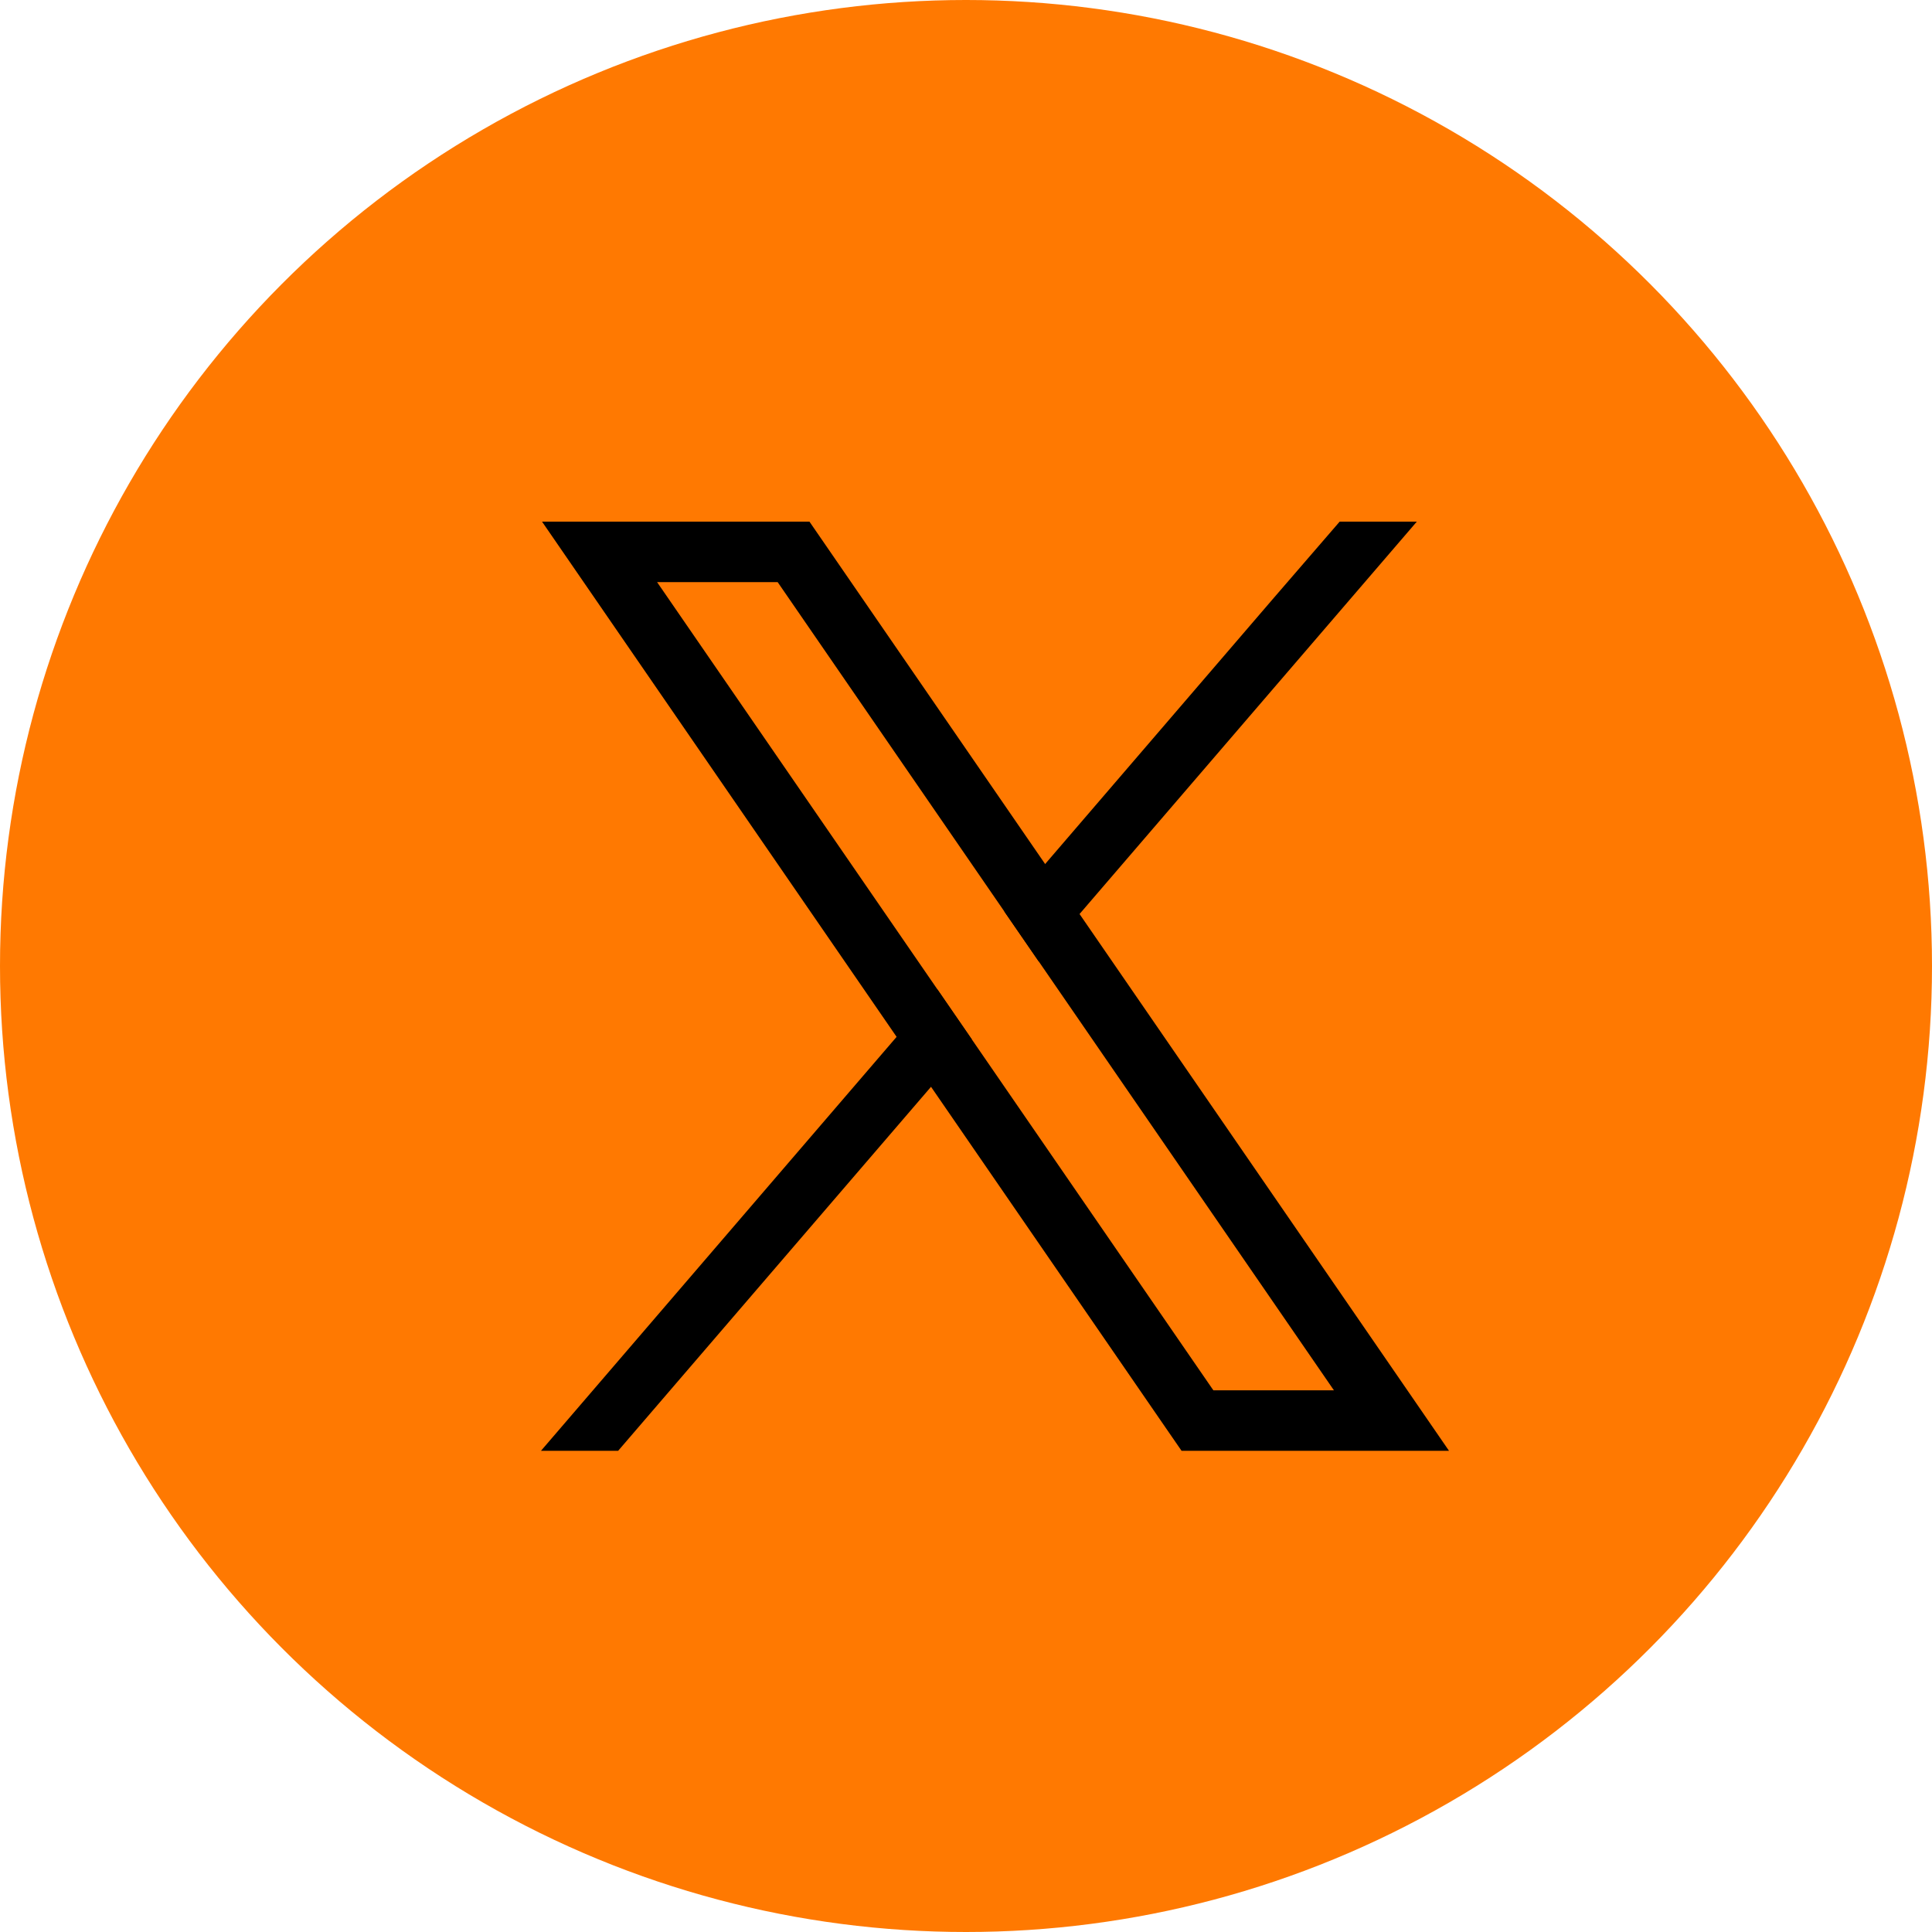
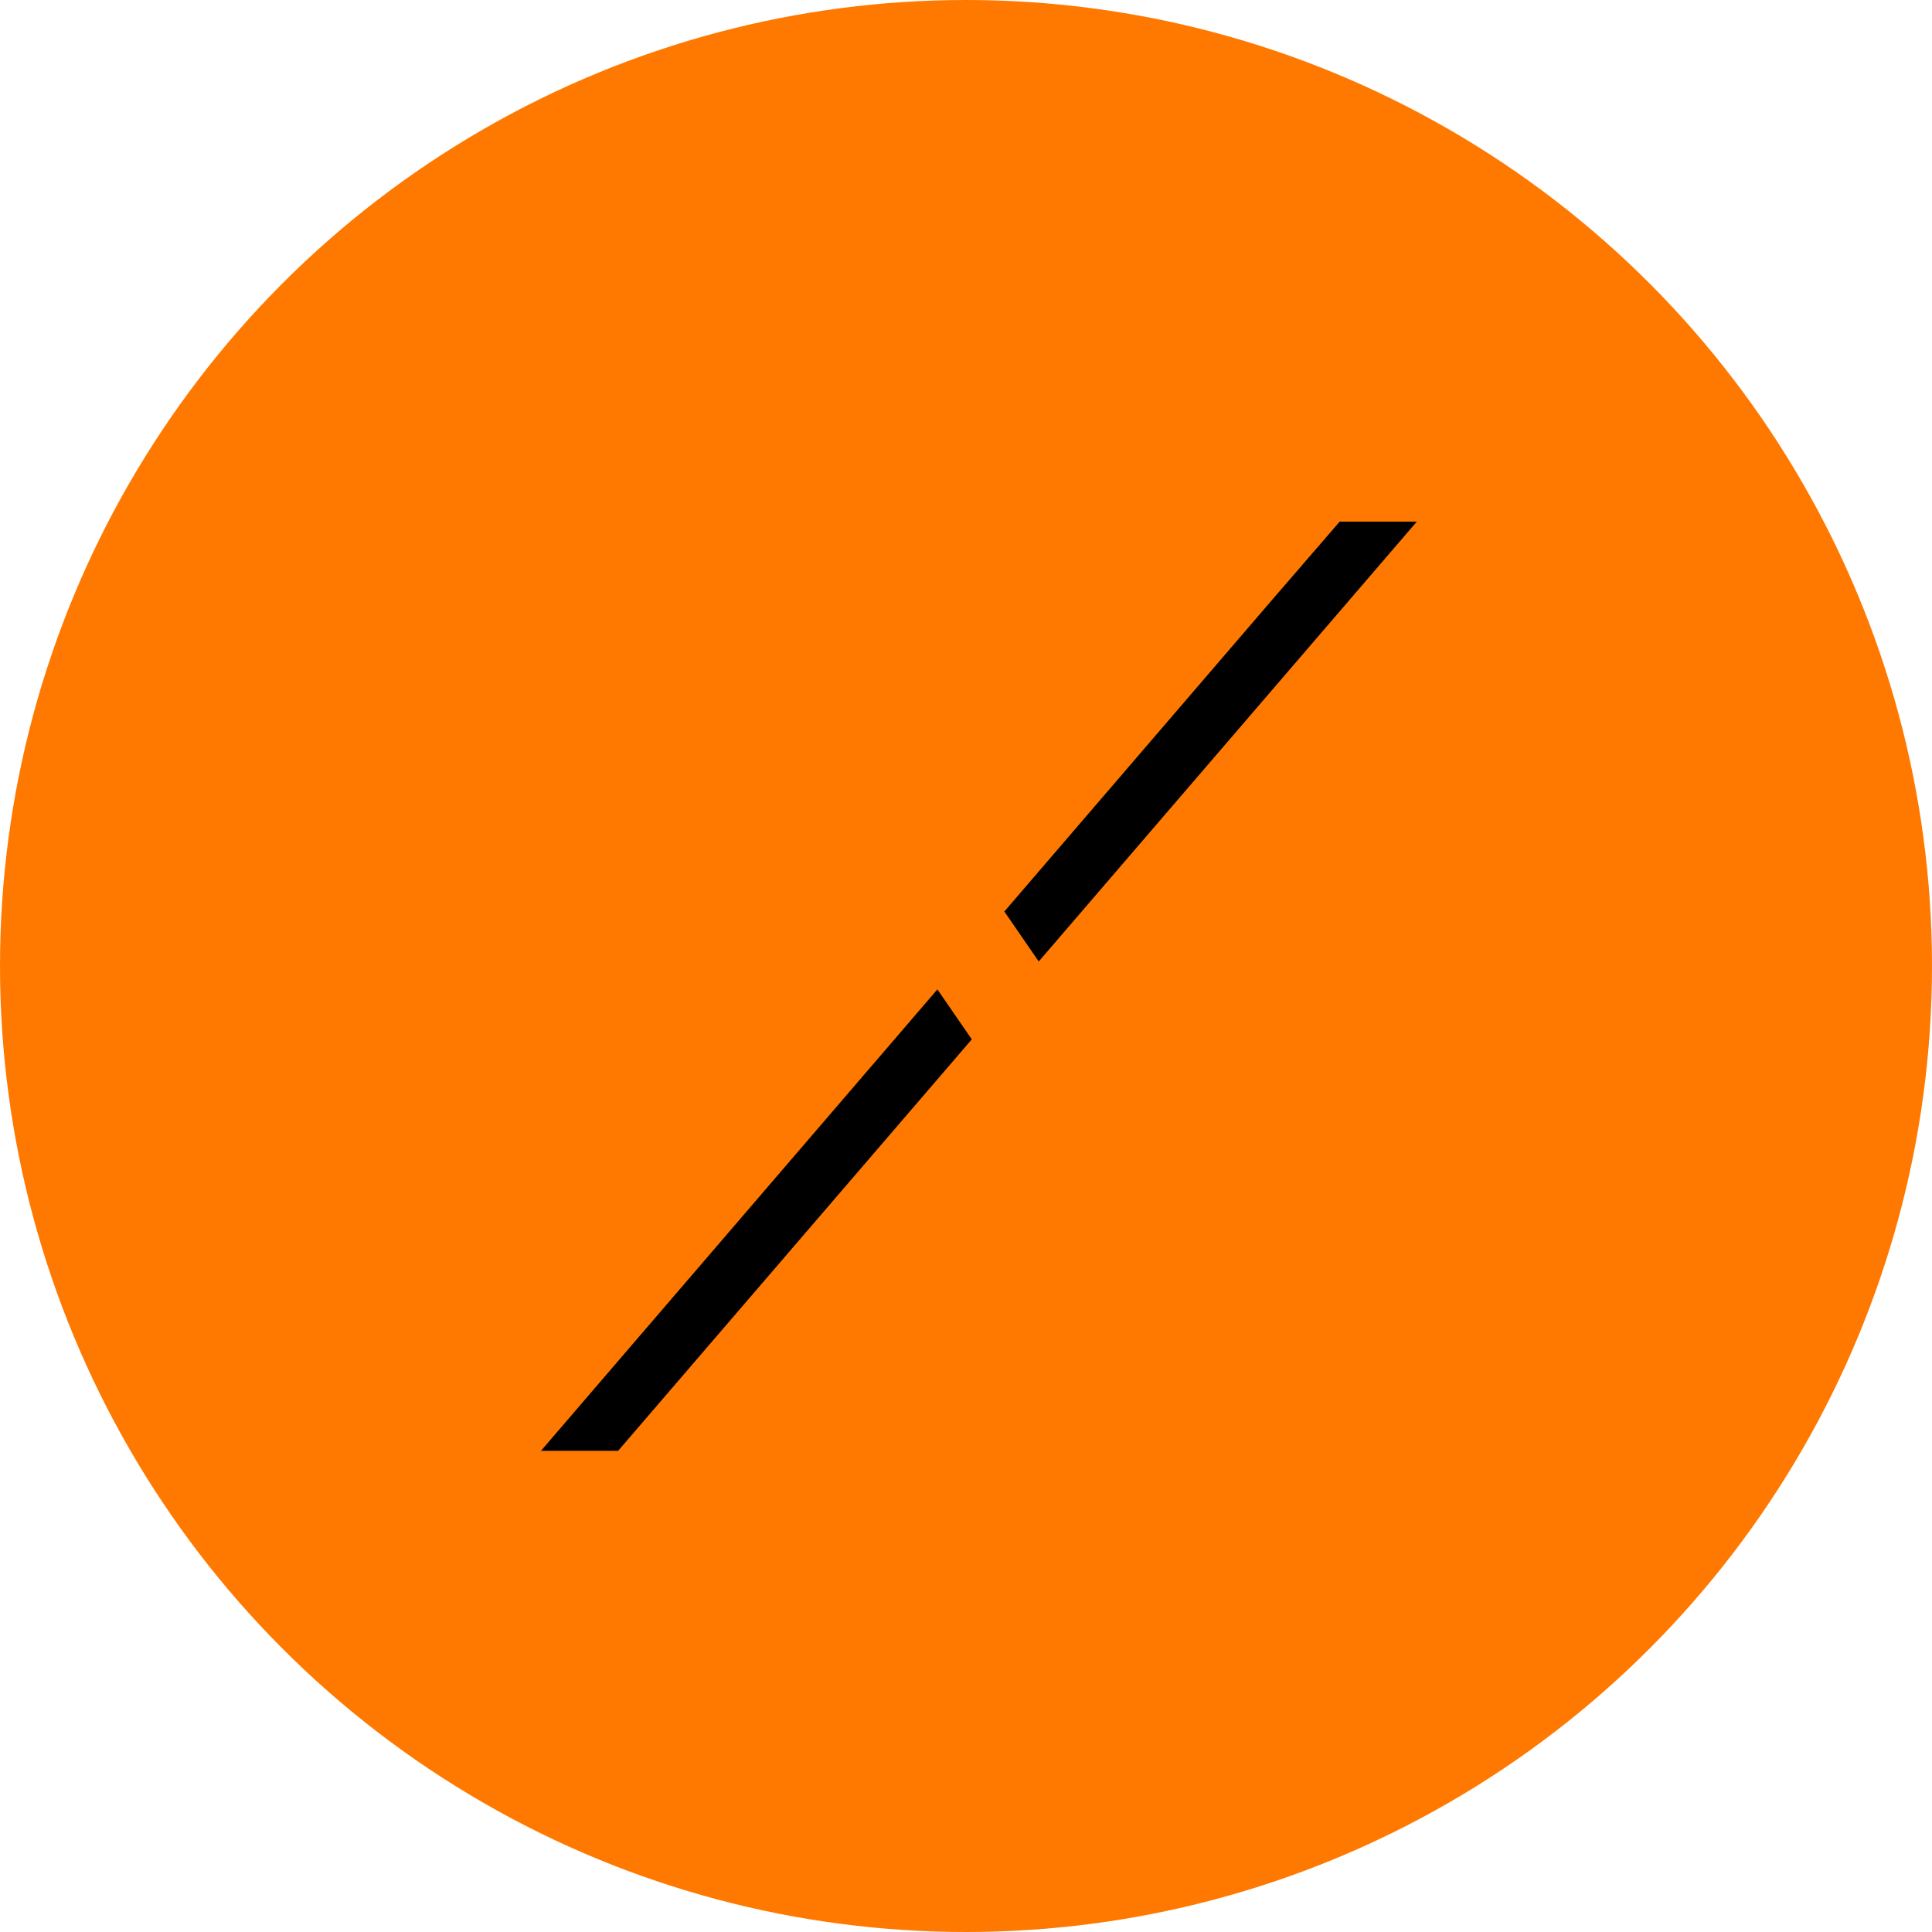
<svg xmlns="http://www.w3.org/2000/svg" width="100" height="100" viewBox="0 0 100 100" fill="none">
  <circle cx="50" cy="50" r="50" fill="#FF7901" />
-   <path d="M62.804 71.963L50.3 53.796L48.52 51.21L34.011 30.131H40.252L51.985 47.178L53.766 49.764L69.044 71.963H62.804ZM71.625 70.188L55.877 47.309L54.096 44.722L42.831 28.356L41.897 26.999H28.055L31.431 31.905L46.409 53.668L48.19 56.253L60.224 73.739L61.158 75.094H75.001L71.625 70.188Z" fill="black" />
  <path d="M48.519 51.21L50.3 53.796L48.189 56.253L31.994 75.094H28L46.408 53.668L48.519 51.21Z" fill="black" />
  <path d="M73.333 27.001L55.876 47.311L53.765 49.766L51.984 47.18L54.095 44.723L65.921 30.959L69.34 27.001H73.333Z" fill="black" />
</svg>